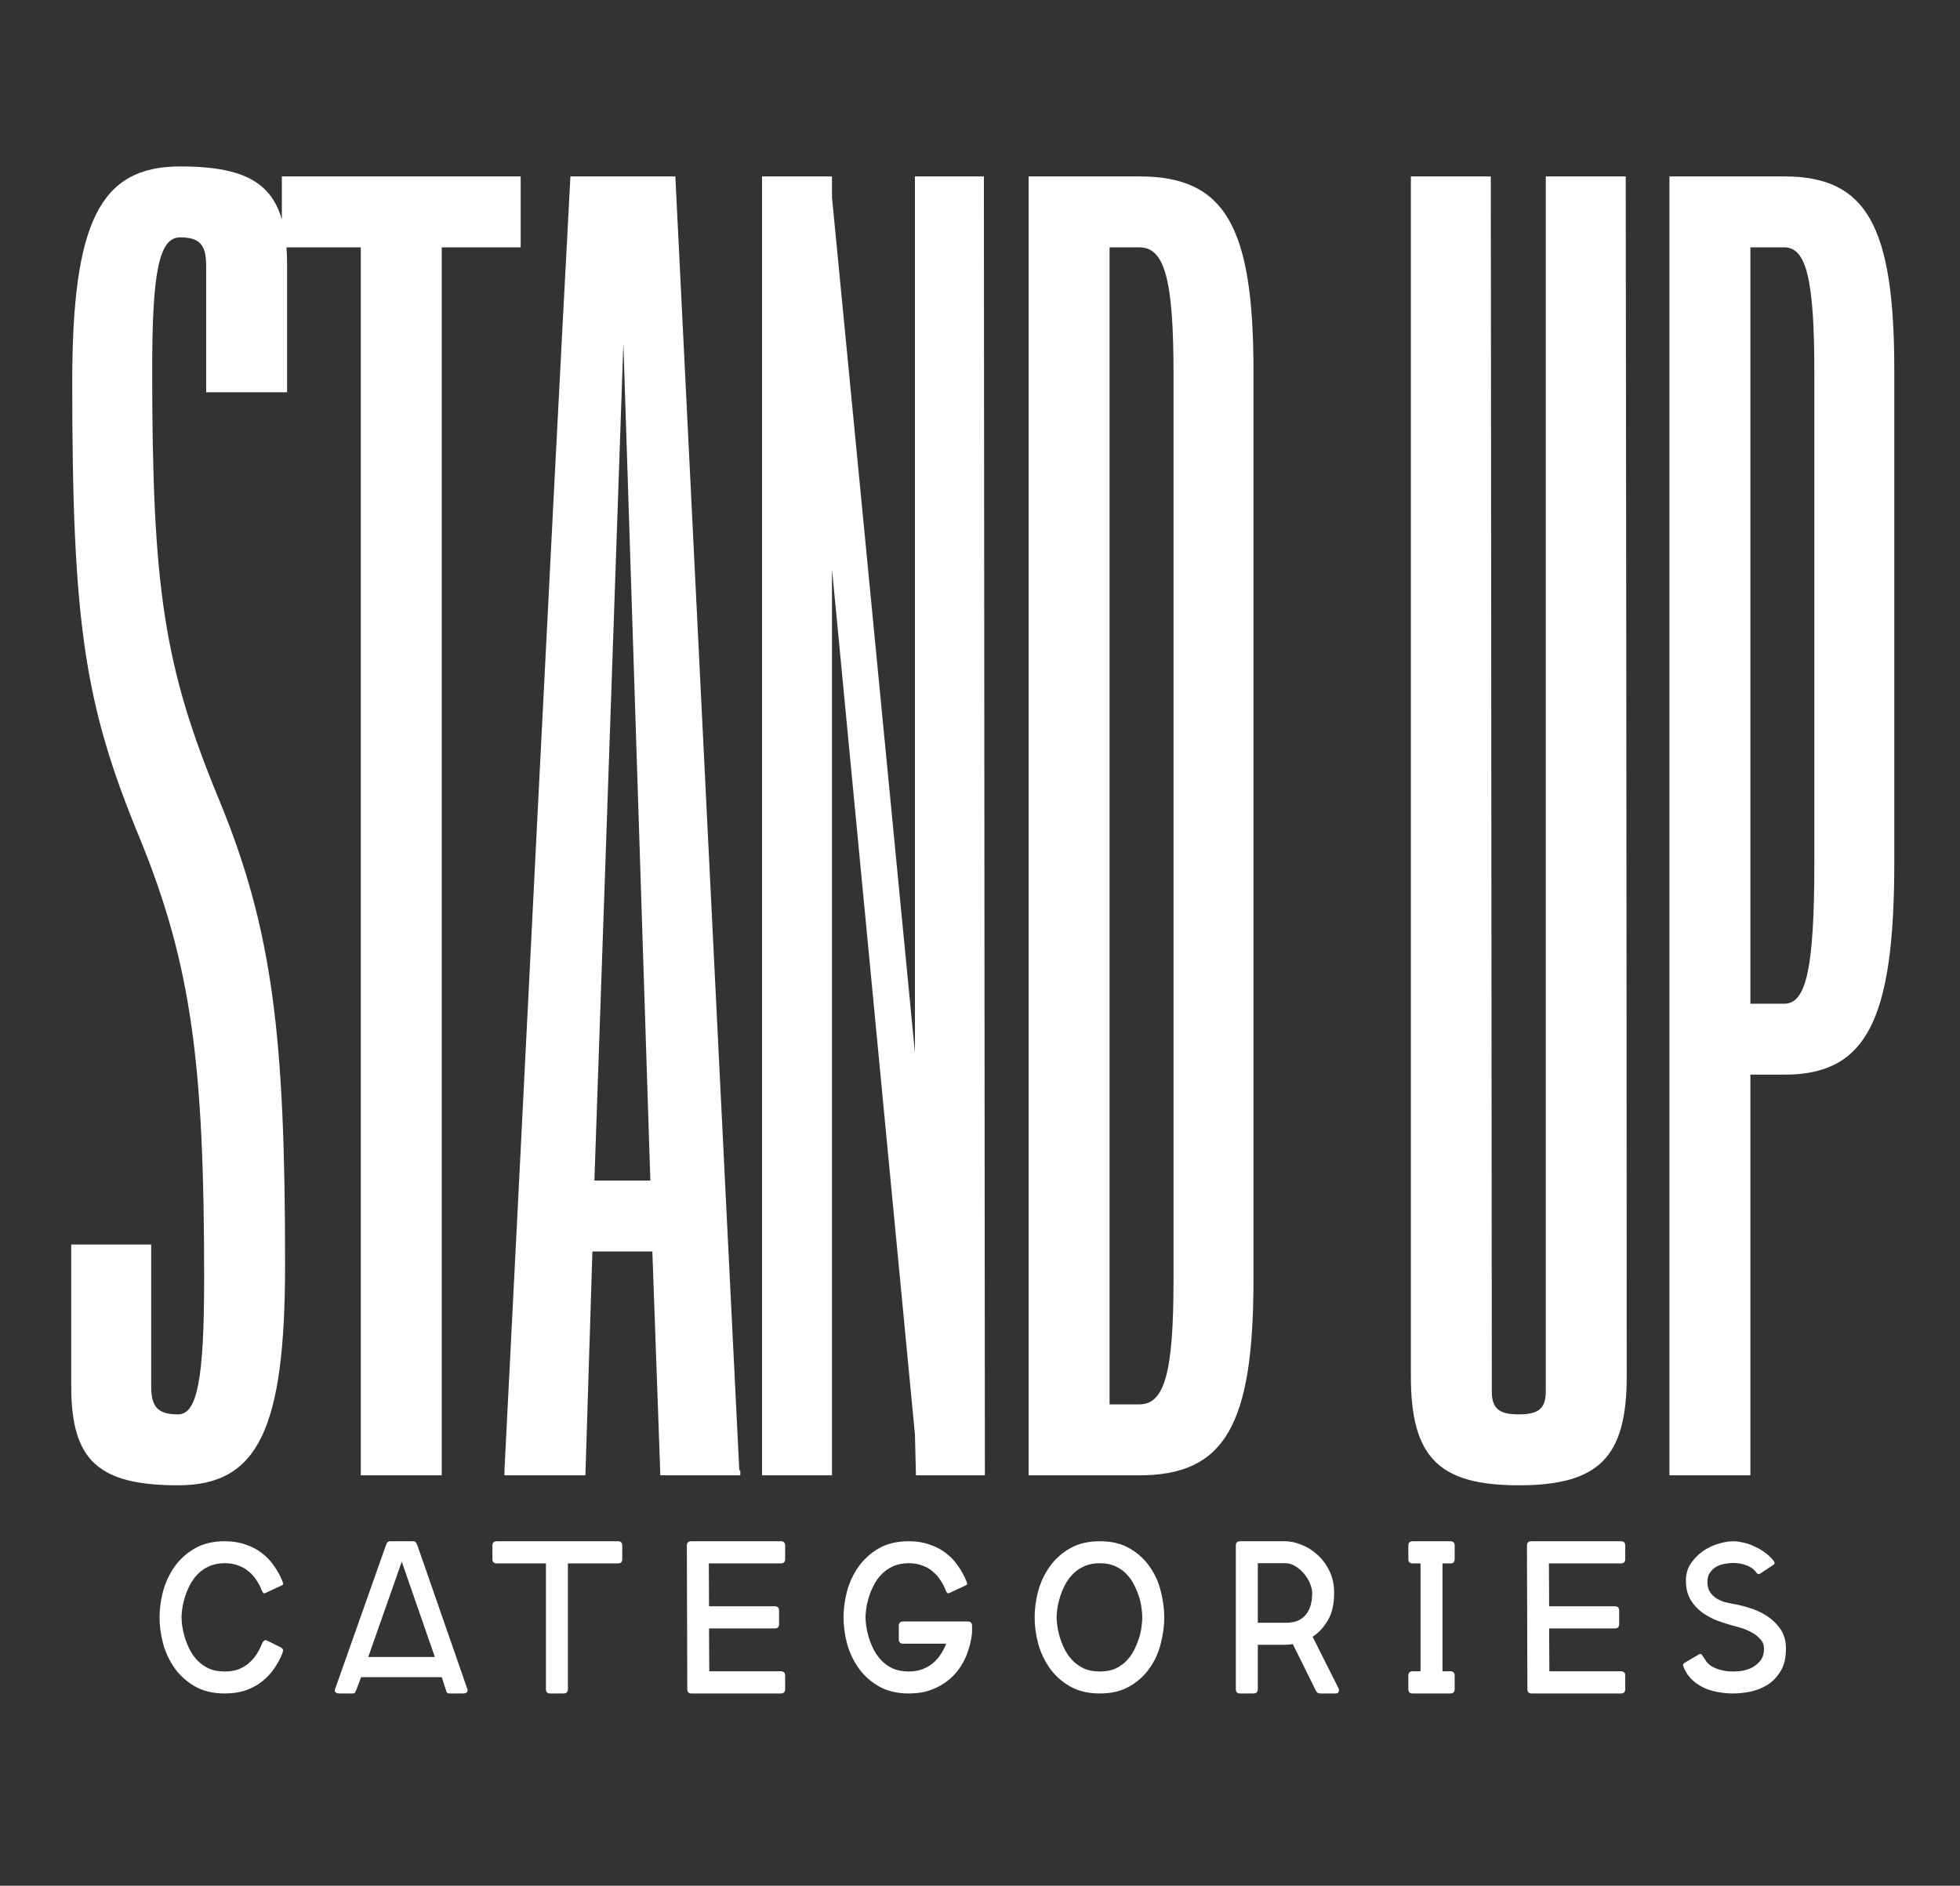
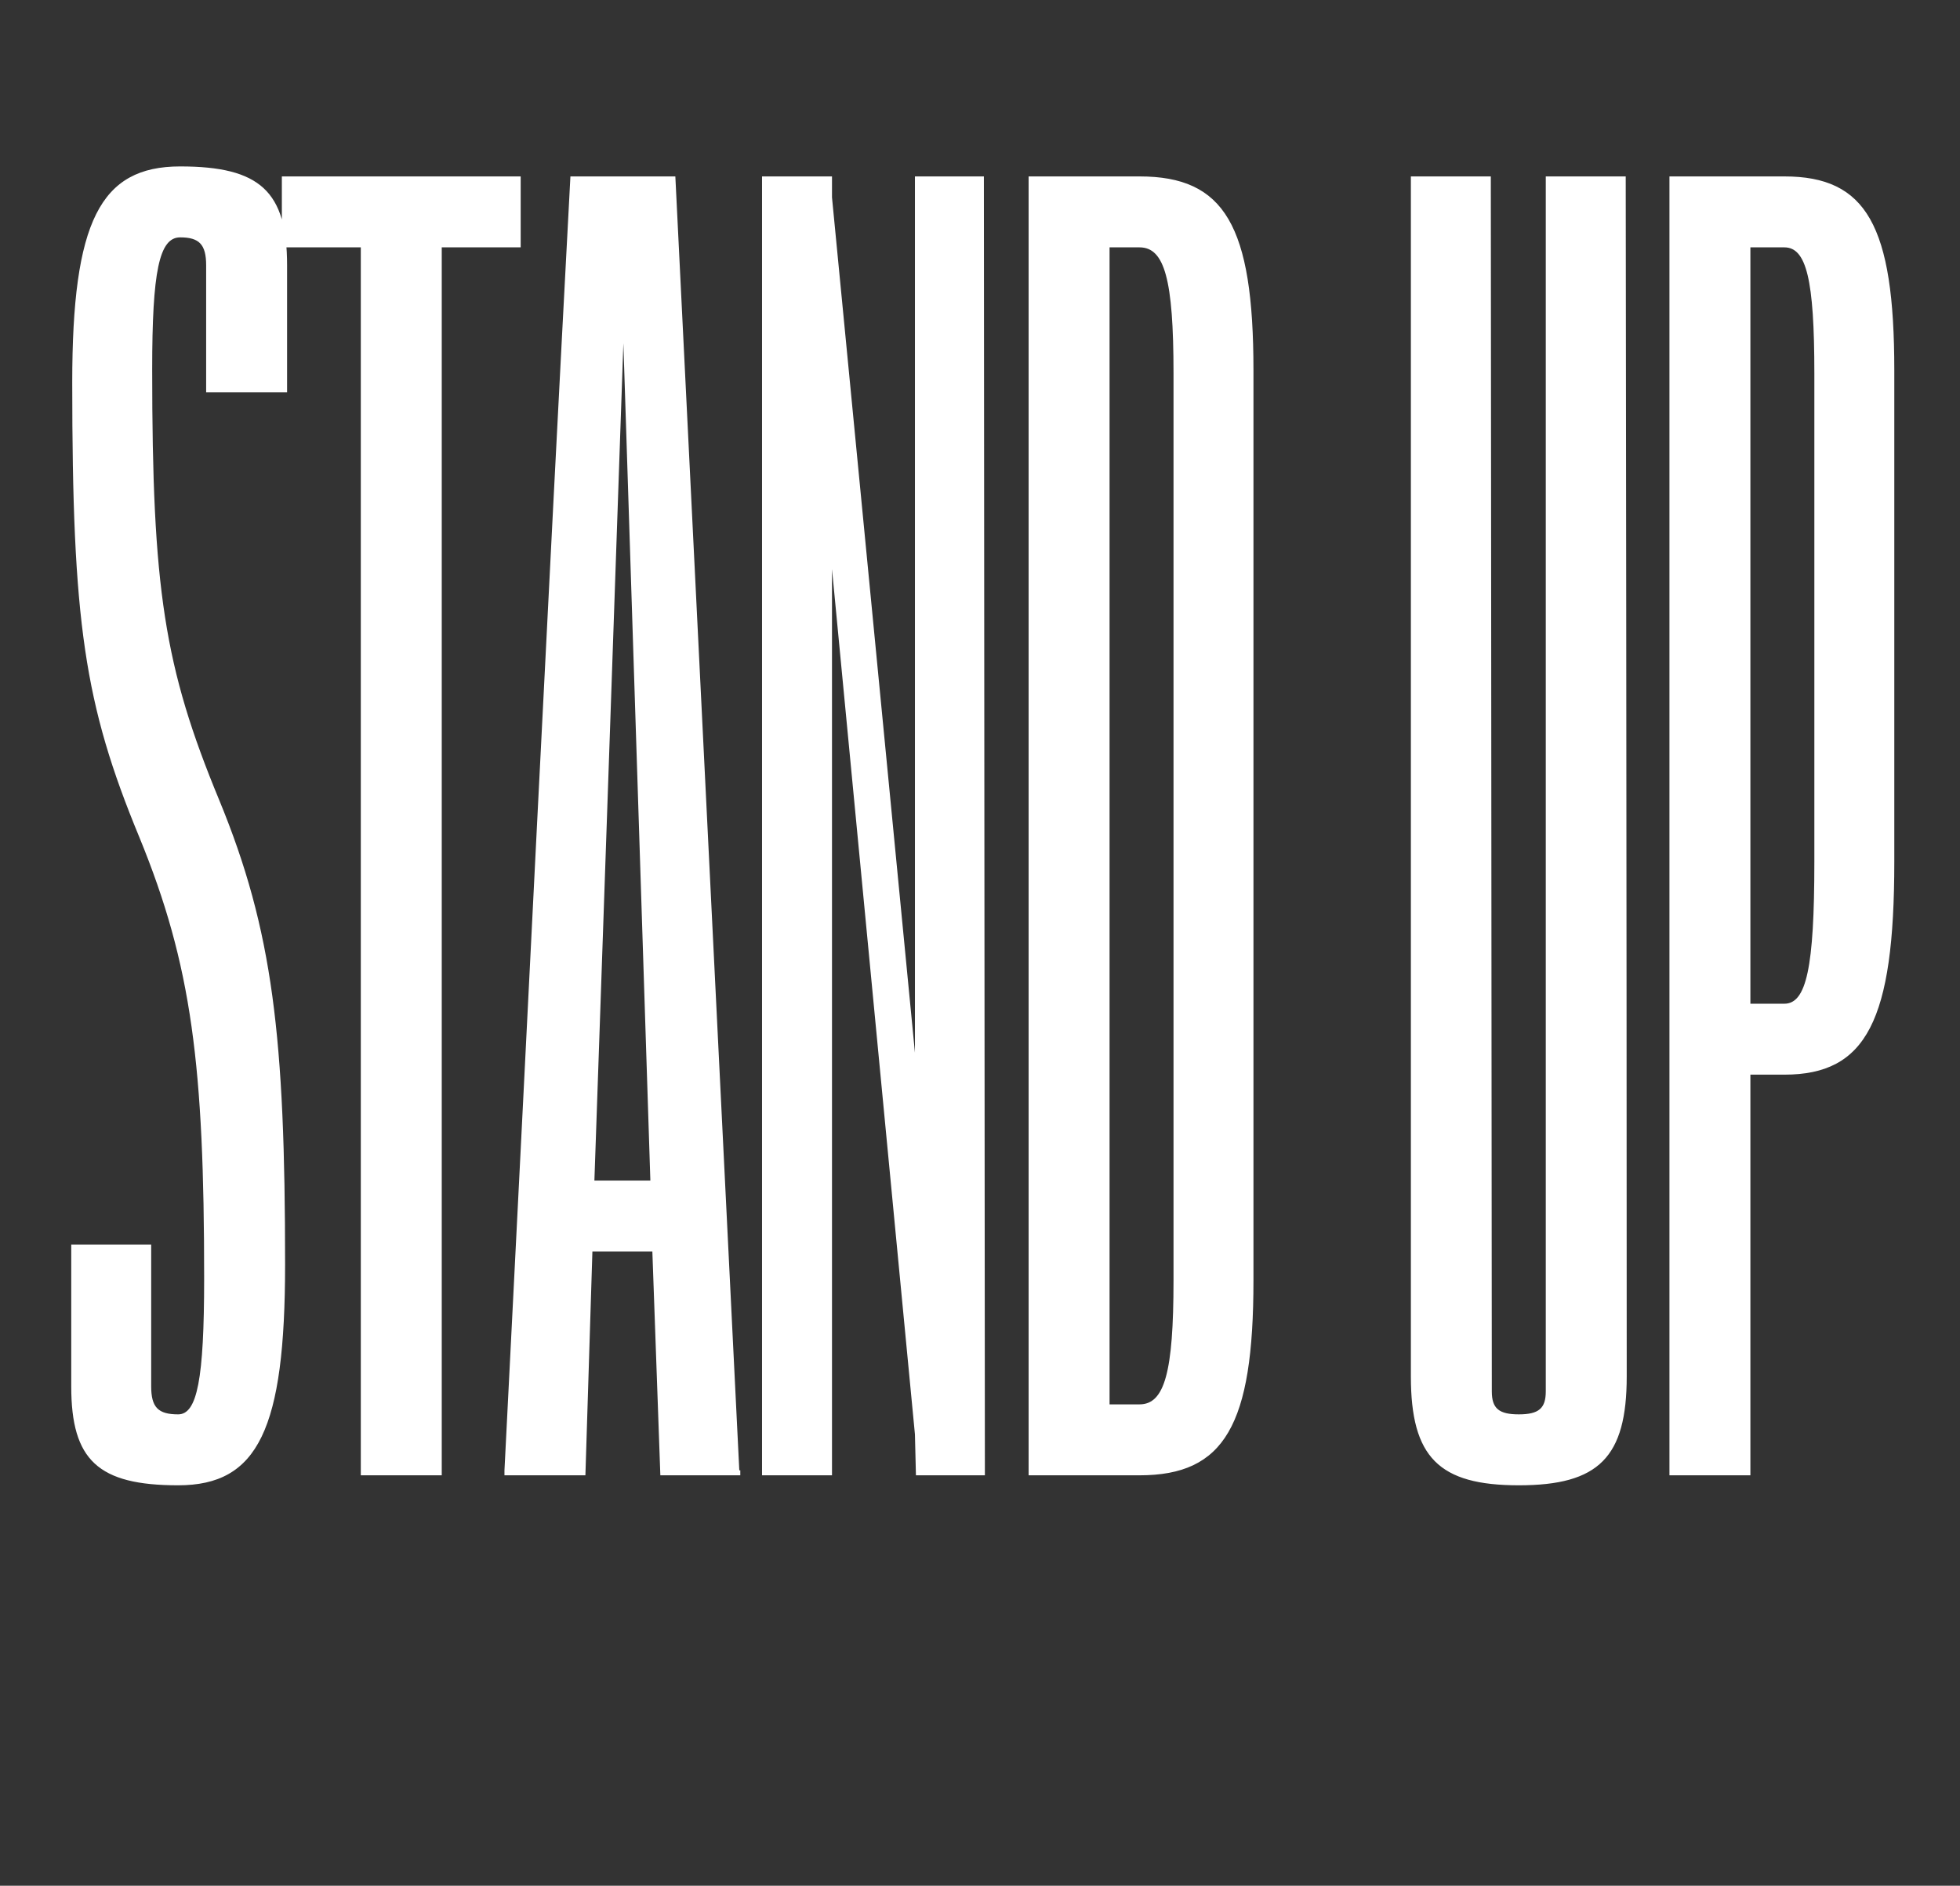
<svg xmlns="http://www.w3.org/2000/svg" width="530" height="510" viewBox="0 0 530 510" fill="none">
  <rect x="0" y="0" width="530" height="510" fill="#333333" stroke="none" />
  <path d="M19.264 336.579H40.882V374.95C40.882 380.625 42.773 382.517 48.178 382.517C53.312 382.517 55.203 373.059 55.203 345.767C55.203 288.48 51.961 261.187 37.639 226.329C22.777 190.39 19.534 168.232 19.534 103.379C19.534 59.873 27.1 45.011 48.718 45.011C70.336 45.011 77.632 51.767 77.632 71.763V106.081H55.744V71.763C55.744 66.088 53.852 64.197 48.718 64.197C43.043 64.197 41.152 73.384 41.152 99.866C41.152 159.314 44.395 180.392 59.257 216.331C73.849 251.73 77.091 280.643 77.091 341.983C77.091 386.57 69.795 401.702 48.178 401.702C26.56 401.702 19.264 394.947 19.264 374.95V336.579ZM119.451 399H97.563V66.899H76.216V47.713H140.798V66.899H119.451V399ZM136.41 399V397.649C142.355 281.184 148.03 164.449 154.245 47.713H182.618L199.912 397.649H200.182V399H178.564L176.403 338.471H160.189L158.298 399H136.41ZM175.862 319.285L168.566 92.84L160.73 319.285H175.862ZM247.406 48.524V47.713H266.051L266.321 399H247.676L247.406 387.921L224.978 153.91V399H206.062V47.713H224.978V53.388L247.406 284.697V49.064C247.406 49.064 247.406 48.794 247.406 48.524ZM278.146 399V47.713H308.141C331.109 47.713 338.946 60.954 338.946 100.136V346.307C338.946 385.489 331.109 399 308.141 399H278.146ZM300.034 379.814H308.141C314.896 379.814 317.328 371.167 317.328 346.307V100.947C317.328 75.546 314.896 66.899 308.141 66.899H300.034V379.814ZM417.991 47.713H439.608C439.608 47.713 439.879 251.46 439.879 372.248C439.879 394.136 432.312 401.702 410.695 401.702C389.077 401.702 381.511 394.136 381.511 372.248V47.713H403.129L403.399 376.301C403.399 380.895 405.29 382.517 410.695 382.517C416.099 382.517 417.991 380.895 417.991 376.301V47.713ZM451.433 399V47.713H482.509C504.667 47.713 512.233 60.954 512.233 100.136V233.085C512.233 276.05 504.667 290.642 482.509 290.642H473.321V399H451.433ZM473.321 271.456H482.509C488.453 271.456 490.615 261.728 490.615 233.085V100.947C490.615 75.546 488.453 66.899 482.509 66.899H473.321V271.456Z" fill="white" />
-   <path d="M70.787 430.123C70.434 429.182 69.964 428.281 69.376 427.418C68.827 426.516 68.141 425.732 67.317 425.066C66.533 424.36 65.592 423.811 64.495 423.419C63.436 422.988 62.201 422.772 60.789 422.772C59.143 422.772 57.692 423.066 56.437 423.654C55.222 424.203 54.183 424.948 53.32 425.889C52.458 426.791 51.752 427.81 51.203 428.947C50.654 430.045 50.223 431.143 49.909 432.241C49.596 433.299 49.38 434.299 49.263 435.24C49.145 436.181 49.086 436.906 49.086 437.416C49.086 437.965 49.145 438.71 49.263 439.651C49.38 440.553 49.596 441.552 49.909 442.65C50.223 443.709 50.654 444.807 51.203 445.944C51.752 447.041 52.458 448.061 53.32 449.002C54.183 449.904 55.222 450.649 56.437 451.237C57.692 451.786 59.143 452.06 60.789 452.06C62.201 452.06 63.436 451.864 64.495 451.472C65.592 451.041 66.533 450.472 67.317 449.766C68.141 449.061 68.827 448.277 69.376 447.414C69.964 446.512 70.434 445.591 70.787 444.65C70.944 444.258 71.14 443.964 71.376 443.768C71.611 443.532 71.944 443.532 72.375 443.768L76.022 445.591C76.453 445.904 76.629 446.179 76.551 446.414C76.512 446.61 76.453 446.845 76.374 447.12C75.786 448.61 75.022 450.021 74.081 451.354C73.179 452.648 72.081 453.805 70.787 454.824C69.533 455.804 68.062 456.589 66.377 457.177C64.73 457.726 62.867 458 60.789 458C57.614 458 54.908 457.353 52.673 456.059C50.439 454.765 48.615 453.119 47.204 451.119C45.793 449.119 44.754 446.904 44.087 444.473C43.46 442.043 43.146 439.69 43.146 437.416C43.146 435.142 43.46 432.79 44.087 430.359C44.754 427.928 45.793 425.713 47.204 423.713C48.615 421.713 50.439 420.067 52.673 418.773C54.908 417.479 57.614 416.832 60.789 416.832C62.867 416.832 64.73 417.126 66.377 417.714C68.062 418.263 69.533 419.028 70.787 420.008C72.081 420.988 73.179 422.145 74.081 423.478C75.022 424.772 75.786 426.163 76.374 427.653C76.453 427.849 76.512 428.045 76.551 428.241C76.629 428.398 76.551 428.555 76.316 428.712L71.905 430.77C71.552 430.966 71.297 430.966 71.14 430.77C70.983 430.535 70.866 430.319 70.787 430.123ZM108.638 422.36L99.582 448.12H117.578L108.638 422.36ZM111.697 416.832C112.05 416.832 112.285 416.93 112.402 417.126C112.559 417.283 112.716 417.557 112.873 417.95L126.399 456.883C126.517 457.196 126.458 457.471 126.223 457.706C125.988 457.902 125.655 458 125.223 458H121.636C121.244 458 120.989 457.922 120.871 457.765C120.754 457.569 120.636 457.275 120.518 456.883L119.46 453.589H97.641L96.406 456.883C96.249 457.275 96.112 457.569 95.994 457.765C95.916 457.922 95.68 458 95.288 458H91.76C91.328 458 90.995 457.902 90.76 457.706C90.525 457.471 90.466 457.196 90.583 456.883L104.345 417.95C104.502 417.557 104.639 417.283 104.757 417.126C104.914 416.93 105.169 416.832 105.521 416.832H111.697ZM153.562 456.824C153.562 457.608 153.169 458 152.385 458H148.739C147.994 458 147.622 457.608 147.622 456.824V422.831H134.33C133.546 422.831 133.154 422.439 133.154 421.655V418.008C133.154 417.224 133.546 416.832 134.33 416.832H167.088C167.872 416.832 168.264 417.224 168.264 418.008V421.655C168.264 422.439 167.872 422.831 167.088 422.831H153.562V456.824ZM191.73 434.417H209.491C210.275 434.417 210.667 434.809 210.667 435.593V439.239C210.667 440.023 210.275 440.415 209.491 440.415H191.73L191.788 452.001H211.137C211.922 452.001 212.314 452.393 212.314 453.177V456.824C212.314 457.608 211.922 458 211.137 458H186.966C186.221 458 185.848 457.608 185.848 456.824L185.731 418.008C185.731 417.224 186.123 416.832 186.907 416.832H211.137C211.922 416.832 212.314 417.224 212.314 418.008V421.655C212.314 422.439 211.922 422.831 211.137 422.831H191.671L191.73 434.417ZM244.213 444.532C243.429 444.532 243.037 444.14 243.037 443.356V439.71C243.037 438.926 243.429 438.533 244.213 438.533H261.68C262.464 438.533 262.856 438.926 262.856 439.71V441.533C262.66 443.572 262.17 445.591 261.386 447.59C260.601 449.551 259.504 451.315 258.092 452.883C256.681 454.413 254.936 455.648 252.858 456.589C250.819 457.53 248.447 458 245.742 458C242.566 458 239.861 457.353 237.626 456.059C235.391 454.765 233.568 453.119 232.156 451.119C230.745 449.119 229.706 446.904 229.039 444.473C228.412 442.043 228.098 439.69 228.098 437.416C228.098 435.142 228.412 432.79 229.039 430.359C229.706 427.928 230.745 425.713 232.156 423.713C233.568 421.713 235.391 420.067 237.626 418.773C239.861 417.479 242.566 416.832 245.742 416.832C247.82 416.832 249.682 417.126 251.329 417.714C253.015 418.263 254.485 419.028 255.74 420.008C257.034 420.988 258.131 422.145 259.033 423.478C259.974 424.772 260.739 426.163 261.327 427.653C261.405 427.849 261.464 428.045 261.503 428.241C261.582 428.398 261.503 428.555 261.268 428.712L256.857 430.77C256.504 430.966 256.249 430.966 256.093 430.77C255.936 430.535 255.818 430.319 255.74 430.123C255.387 429.182 254.916 428.281 254.328 427.418C253.779 426.516 253.093 425.732 252.27 425.066C251.486 424.36 250.545 423.811 249.447 423.419C248.388 422.988 247.153 422.772 245.742 422.772C244.095 422.772 242.644 423.066 241.39 423.654C240.174 424.203 239.135 424.948 238.273 425.889C237.41 426.791 236.704 427.81 236.156 428.947C235.607 430.045 235.175 431.143 234.862 432.241C234.548 433.299 234.332 434.299 234.215 435.24C234.097 436.181 234.038 436.906 234.038 437.416C234.038 437.965 234.097 438.71 234.215 439.651C234.332 440.553 234.548 441.552 234.862 442.65C235.175 443.709 235.607 444.807 236.156 445.944C236.704 447.041 237.41 448.061 238.273 449.002C239.135 449.904 240.174 450.649 241.39 451.237C242.644 451.786 244.095 452.06 245.742 452.06C247.153 452.06 248.408 451.844 249.506 451.413C250.604 450.982 251.564 450.413 252.388 449.708C253.211 449.002 253.897 448.198 254.446 447.296C255.034 446.395 255.505 445.473 255.857 444.532H244.213ZM297.418 452.06C299.064 452.06 300.495 451.786 301.711 451.237C302.926 450.649 303.946 449.904 304.769 449.002C305.632 448.061 306.318 447.041 306.827 445.944C307.376 444.807 307.808 443.709 308.121 442.65C308.435 441.552 308.631 440.553 308.709 439.651C308.827 438.71 308.886 437.965 308.886 437.416C308.886 436.906 308.827 436.181 308.709 435.24C308.631 434.299 308.435 433.299 308.121 432.241C307.808 431.143 307.376 430.045 306.827 428.947C306.318 427.81 305.632 426.791 304.769 425.889C303.946 424.948 302.926 424.203 301.711 423.654C300.495 423.066 299.064 422.772 297.418 422.772C295.771 422.772 294.32 423.066 293.066 423.654C291.85 424.203 290.811 424.948 289.949 425.889C289.086 426.791 288.38 427.81 287.831 428.947C287.283 430.045 286.851 431.143 286.538 432.241C286.224 433.299 286.008 434.299 285.891 435.24C285.773 436.181 285.714 436.906 285.714 437.416C285.714 437.965 285.773 438.71 285.891 439.651C286.008 440.553 286.224 441.552 286.538 442.65C286.851 443.709 287.283 444.807 287.831 445.944C288.38 447.041 289.086 448.061 289.949 449.002C290.811 449.904 291.85 450.649 293.066 451.237C294.32 451.786 295.771 452.06 297.418 452.06ZM297.418 458C294.242 458 291.537 457.353 289.302 456.059C287.067 454.765 285.244 453.119 283.832 451.119C282.421 449.119 281.382 446.904 280.715 444.473C280.088 442.043 279.774 439.69 279.774 437.416C279.774 435.142 280.088 432.79 280.715 430.359C281.382 427.928 282.421 425.713 283.832 423.713C285.244 421.713 287.067 420.067 289.302 418.773C291.537 417.479 294.242 416.832 297.418 416.832C300.593 416.832 303.279 417.479 305.475 418.773C307.71 420.067 309.513 421.713 310.885 423.713C312.297 425.713 313.297 427.928 313.885 430.359C314.512 432.79 314.826 435.142 314.826 437.416C314.826 439.69 314.512 442.043 313.885 444.473C313.297 446.904 312.297 449.119 310.885 451.119C309.513 453.119 307.71 454.765 305.475 456.059C303.279 457.353 300.593 458 297.418 458ZM347.528 438.886C348.508 438.886 349.449 438.769 350.351 438.533C351.253 438.259 352.017 437.808 352.645 437.181C353.311 436.553 353.841 435.73 354.233 434.711C354.625 433.652 354.821 432.358 354.821 430.829C354.821 430.045 354.625 429.182 354.233 428.241C353.841 427.301 353.311 426.438 352.645 425.654C351.978 424.83 351.194 424.144 350.292 423.595C349.43 423.046 348.508 422.772 347.528 422.772H340.118V438.886H347.528ZM349.586 444.65C348.881 444.767 348.195 444.826 347.528 444.826H340.118V456.824C340.118 457.608 339.726 458 338.942 458H335.295C334.55 458 334.178 457.608 334.178 456.824V418.008C334.178 417.224 334.57 416.832 335.354 416.832H347.528C348.9 416.832 350.351 417.146 351.88 417.773C353.448 418.361 354.88 419.243 356.173 420.42C357.506 421.596 358.604 423.066 359.467 424.83C360.329 426.556 360.761 428.555 360.761 430.829C360.761 433.848 360.192 436.318 359.055 438.239C357.918 440.161 356.546 441.631 354.938 442.65L361.878 456.471C362.074 456.824 362.113 457.177 361.996 457.53C361.878 457.843 361.623 458 361.231 458H357.291C356.899 458 356.605 457.961 356.409 457.882C356.213 457.804 356.017 457.588 355.82 457.235L349.586 444.65ZM382.002 458C381.218 458 380.826 457.608 380.826 456.824V453.177C380.826 452.393 381.218 452.001 382.002 452.001H384.119V422.831H382.002C381.218 422.831 380.826 422.439 380.826 421.655V418.008C380.826 417.224 381.218 416.832 382.002 416.832H392.176C392.961 416.832 393.353 417.224 393.353 418.008V421.655C393.353 422.439 392.961 422.831 392.176 422.831H390.059V452.001H392.176C392.961 452.001 393.353 452.393 393.353 453.177V456.824C393.353 457.608 392.961 458 392.176 458H382.002ZM418.9 434.417H436.661C437.445 434.417 437.837 434.809 437.837 435.593V439.239C437.837 440.023 437.445 440.415 436.661 440.415H418.9L418.959 452.001H438.307C439.092 452.001 439.484 452.393 439.484 453.177V456.824C439.484 457.608 439.092 458 438.307 458H414.136C413.391 458 413.019 457.608 413.019 456.824L412.901 418.008C412.901 417.224 413.293 416.832 414.077 416.832H438.307C439.092 416.832 439.484 417.224 439.484 418.008V421.655C439.484 422.439 439.092 422.831 438.307 422.831H418.841L418.9 434.417ZM479.642 422.184C479.955 422.615 479.936 422.948 479.583 423.184L475.937 425.595C475.584 425.83 475.231 425.713 474.878 425.242C474.525 424.732 474.094 424.321 473.584 424.007C473.114 423.693 472.584 423.439 471.996 423.243C471.447 423.046 470.879 422.909 470.291 422.831C469.703 422.752 469.154 422.713 468.644 422.713C467.938 422.713 467.174 422.792 466.35 422.948C465.566 423.066 464.821 423.321 464.116 423.713C463.449 424.105 462.881 424.634 462.41 425.301C461.94 425.928 461.704 426.752 461.704 427.771C461.704 428.908 461.94 429.849 462.41 430.594C462.881 431.3 463.469 431.868 464.174 432.299C464.88 432.731 465.625 433.064 466.409 433.299C467.233 433.495 467.977 433.652 468.644 433.77C469.859 433.966 471.291 434.319 472.937 434.828C474.584 435.299 476.152 436.005 477.642 436.946C479.132 437.887 480.387 439.082 481.406 440.533C482.425 441.984 482.935 443.768 482.935 445.885C482.935 448.394 482.445 450.433 481.465 452.001C480.524 453.57 479.328 454.805 477.877 455.706C476.466 456.569 474.917 457.177 473.231 457.53C471.585 457.843 470.055 458 468.644 458C467.507 458 466.292 457.902 464.998 457.706C463.743 457.51 462.508 457.177 461.293 456.706C460.077 456.196 458.96 455.51 457.94 454.648C456.921 453.785 456.098 452.687 455.47 451.354C455.274 450.923 455.157 450.59 455.117 450.355C455.117 450.08 455.255 449.864 455.529 449.708L459.528 447.355C459.803 447.198 460.077 447.336 460.352 447.767C460.626 448.159 460.842 448.473 460.999 448.708C461.43 449.492 462.018 450.119 462.763 450.59C463.508 451.021 464.272 451.354 465.057 451.59C465.841 451.786 466.566 451.923 467.233 452.001C467.899 452.04 468.389 452.06 468.703 452.06C469.095 452.06 469.742 452.021 470.644 451.942C471.545 451.825 472.467 451.57 473.408 451.178C474.349 450.747 475.172 450.119 475.878 449.296C476.623 448.473 476.995 447.336 476.995 445.885C476.995 444.826 476.642 443.944 475.937 443.238C475.27 442.493 474.466 441.886 473.525 441.415C472.584 440.906 471.643 440.513 470.702 440.239C469.761 439.965 469.056 439.768 468.585 439.651C467.252 439.298 465.841 438.847 464.351 438.298C462.861 437.71 461.489 436.965 460.234 436.063C459.019 435.162 457.999 434.044 457.176 432.711C456.352 431.339 455.921 429.692 455.882 427.771C455.843 425.889 456.274 424.262 457.176 422.89C458.117 421.517 459.234 420.38 460.528 419.479C461.861 418.577 463.273 417.91 464.762 417.479C466.252 417.048 467.566 416.832 468.703 416.832C469.487 416.832 470.369 416.95 471.349 417.185C472.33 417.381 473.31 417.714 474.29 418.185C475.309 418.616 476.27 419.165 477.172 419.831C478.113 420.498 478.936 421.282 479.642 422.184Z" fill="white" />
</svg>